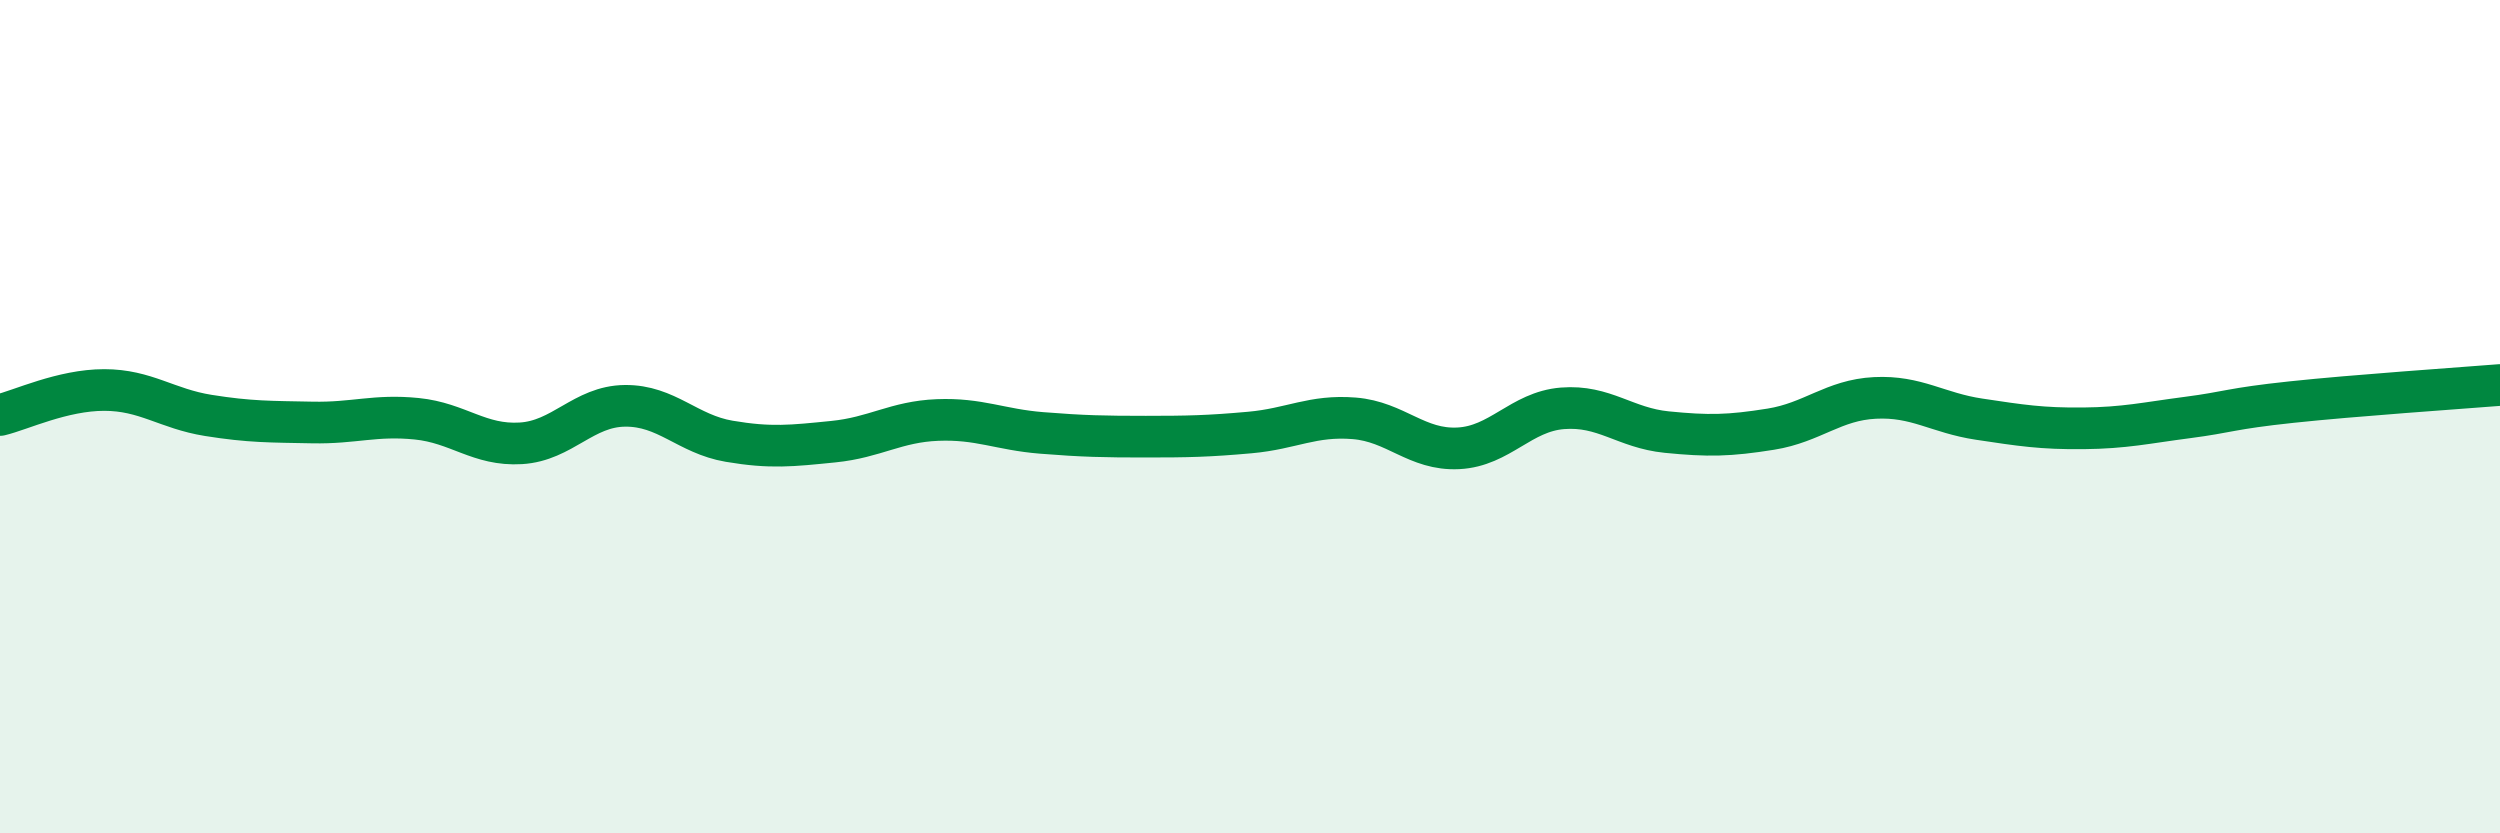
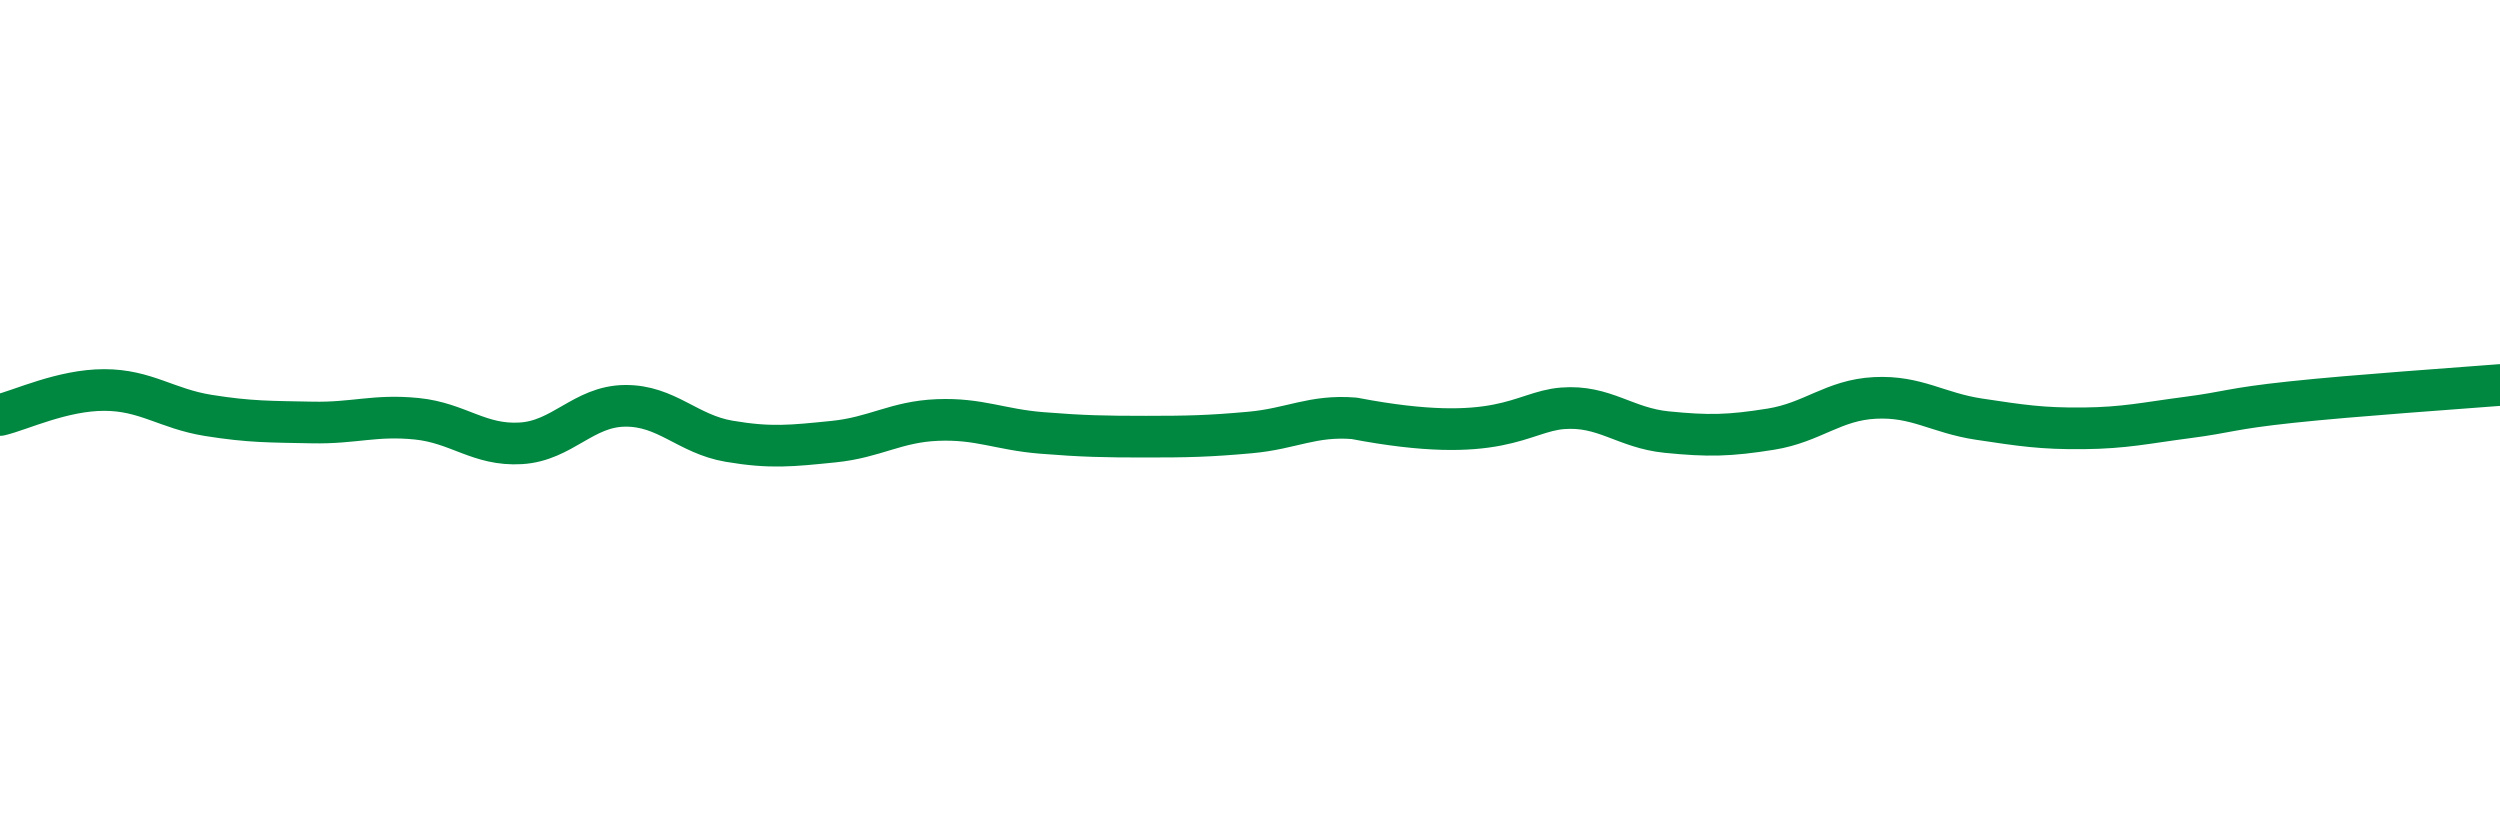
<svg xmlns="http://www.w3.org/2000/svg" width="60" height="20" viewBox="0 0 60 20">
-   <path d="M 0,9.96 C 0.5,9.84 1.5,9.36 2.5,9.36 C 3.5,9.36 4,9.81 5,9.97 C 6,10.13 6.5,10.12 7.5,10.14 C 8.5,10.16 9,9.95 10,10.05 C 11,10.15 11.5,10.7 12.5,10.64 C 13.5,10.58 14,9.75 15,9.74 C 16,9.73 16.5,10.42 17.5,10.59 C 18.5,10.76 19,10.7 20,10.6 C 21,10.5 21.5,10.12 22.5,10.08 C 23.5,10.04 24,10.31 25,10.39 C 26,10.47 26.5,10.48 27.5,10.48 C 28.5,10.48 29,10.47 30,10.38 C 31,10.29 31.5,9.96 32.5,10.04 C 33.5,10.12 34,10.81 35,10.76 C 36,10.71 36.5,9.88 37.5,9.8 C 38.5,9.72 39,10.27 40,10.37 C 41,10.47 41.5,10.46 42.5,10.3 C 43.5,10.14 44,9.6 45,9.55 C 46,9.5 46.5,9.91 47.5,10.06 C 48.5,10.21 49,10.29 50,10.28 C 51,10.27 51.5,10.15 52.5,10.02 C 53.5,9.89 53.5,9.81 55,9.65 C 56.5,9.49 59,9.32 60,9.24L60 20L0 20Z" fill="#008740" opacity="0.1" stroke-linecap="round" stroke-linejoin="round" />
-   <path d="M 0,9.96 C 0.5,9.84 1.5,9.36 2.5,9.36 C 3.5,9.36 4,9.81 5,9.97 C 6,10.13 6.5,10.12 7.5,10.14 C 8.5,10.16 9,9.95 10,10.05 C 11,10.15 11.5,10.7 12.5,10.64 C 13.5,10.58 14,9.75 15,9.74 C 16,9.73 16.5,10.42 17.5,10.59 C 18.5,10.76 19,10.7 20,10.6 C 21,10.5 21.5,10.12 22.5,10.08 C 23.5,10.04 24,10.31 25,10.39 C 26,10.47 26.5,10.48 27.5,10.48 C 28.5,10.48 29,10.47 30,10.38 C 31,10.29 31.5,9.96 32.5,10.04 C 33.5,10.12 34,10.81 35,10.76 C 36,10.71 36.5,9.88 37.5,9.8 C 38.5,9.72 39,10.27 40,10.37 C 41,10.47 41.5,10.46 42.5,10.3 C 43.5,10.14 44,9.6 45,9.55 C 46,9.5 46.5,9.91 47.5,10.06 C 48.5,10.21 49,10.29 50,10.28 C 51,10.27 51.5,10.15 52.5,10.02 C 53.5,9.89 53.5,9.81 55,9.65 C 56.5,9.49 59,9.32 60,9.24" stroke="#008740" stroke-width="1" fill="none" stroke-linecap="round" stroke-linejoin="round" />
+   <path d="M 0,9.96 C 0.5,9.84 1.5,9.36 2.5,9.36 C 3.5,9.36 4,9.81 5,9.97 C 6,10.13 6.5,10.12 7.5,10.14 C 8.5,10.16 9,9.95 10,10.05 C 11,10.15 11.5,10.7 12.5,10.64 C 13.5,10.58 14,9.75 15,9.74 C 16,9.73 16.5,10.42 17.5,10.59 C 18.5,10.76 19,10.7 20,10.6 C 21,10.5 21.5,10.12 22.5,10.08 C 23.5,10.04 24,10.31 25,10.39 C 26,10.47 26.5,10.48 27.5,10.48 C 28.5,10.48 29,10.47 30,10.38 C 31,10.29 31.5,9.96 32.5,10.04 C 36,10.71 36.5,9.88 37.5,9.8 C 38.5,9.72 39,10.27 40,10.37 C 41,10.47 41.5,10.46 42.5,10.3 C 43.5,10.14 44,9.6 45,9.55 C 46,9.5 46.5,9.91 47.5,10.06 C 48.5,10.21 49,10.29 50,10.28 C 51,10.27 51.5,10.15 52.5,10.02 C 53.5,9.89 53.5,9.81 55,9.65 C 56.5,9.49 59,9.32 60,9.24" stroke="#008740" stroke-width="1" fill="none" stroke-linecap="round" stroke-linejoin="round" />
</svg>